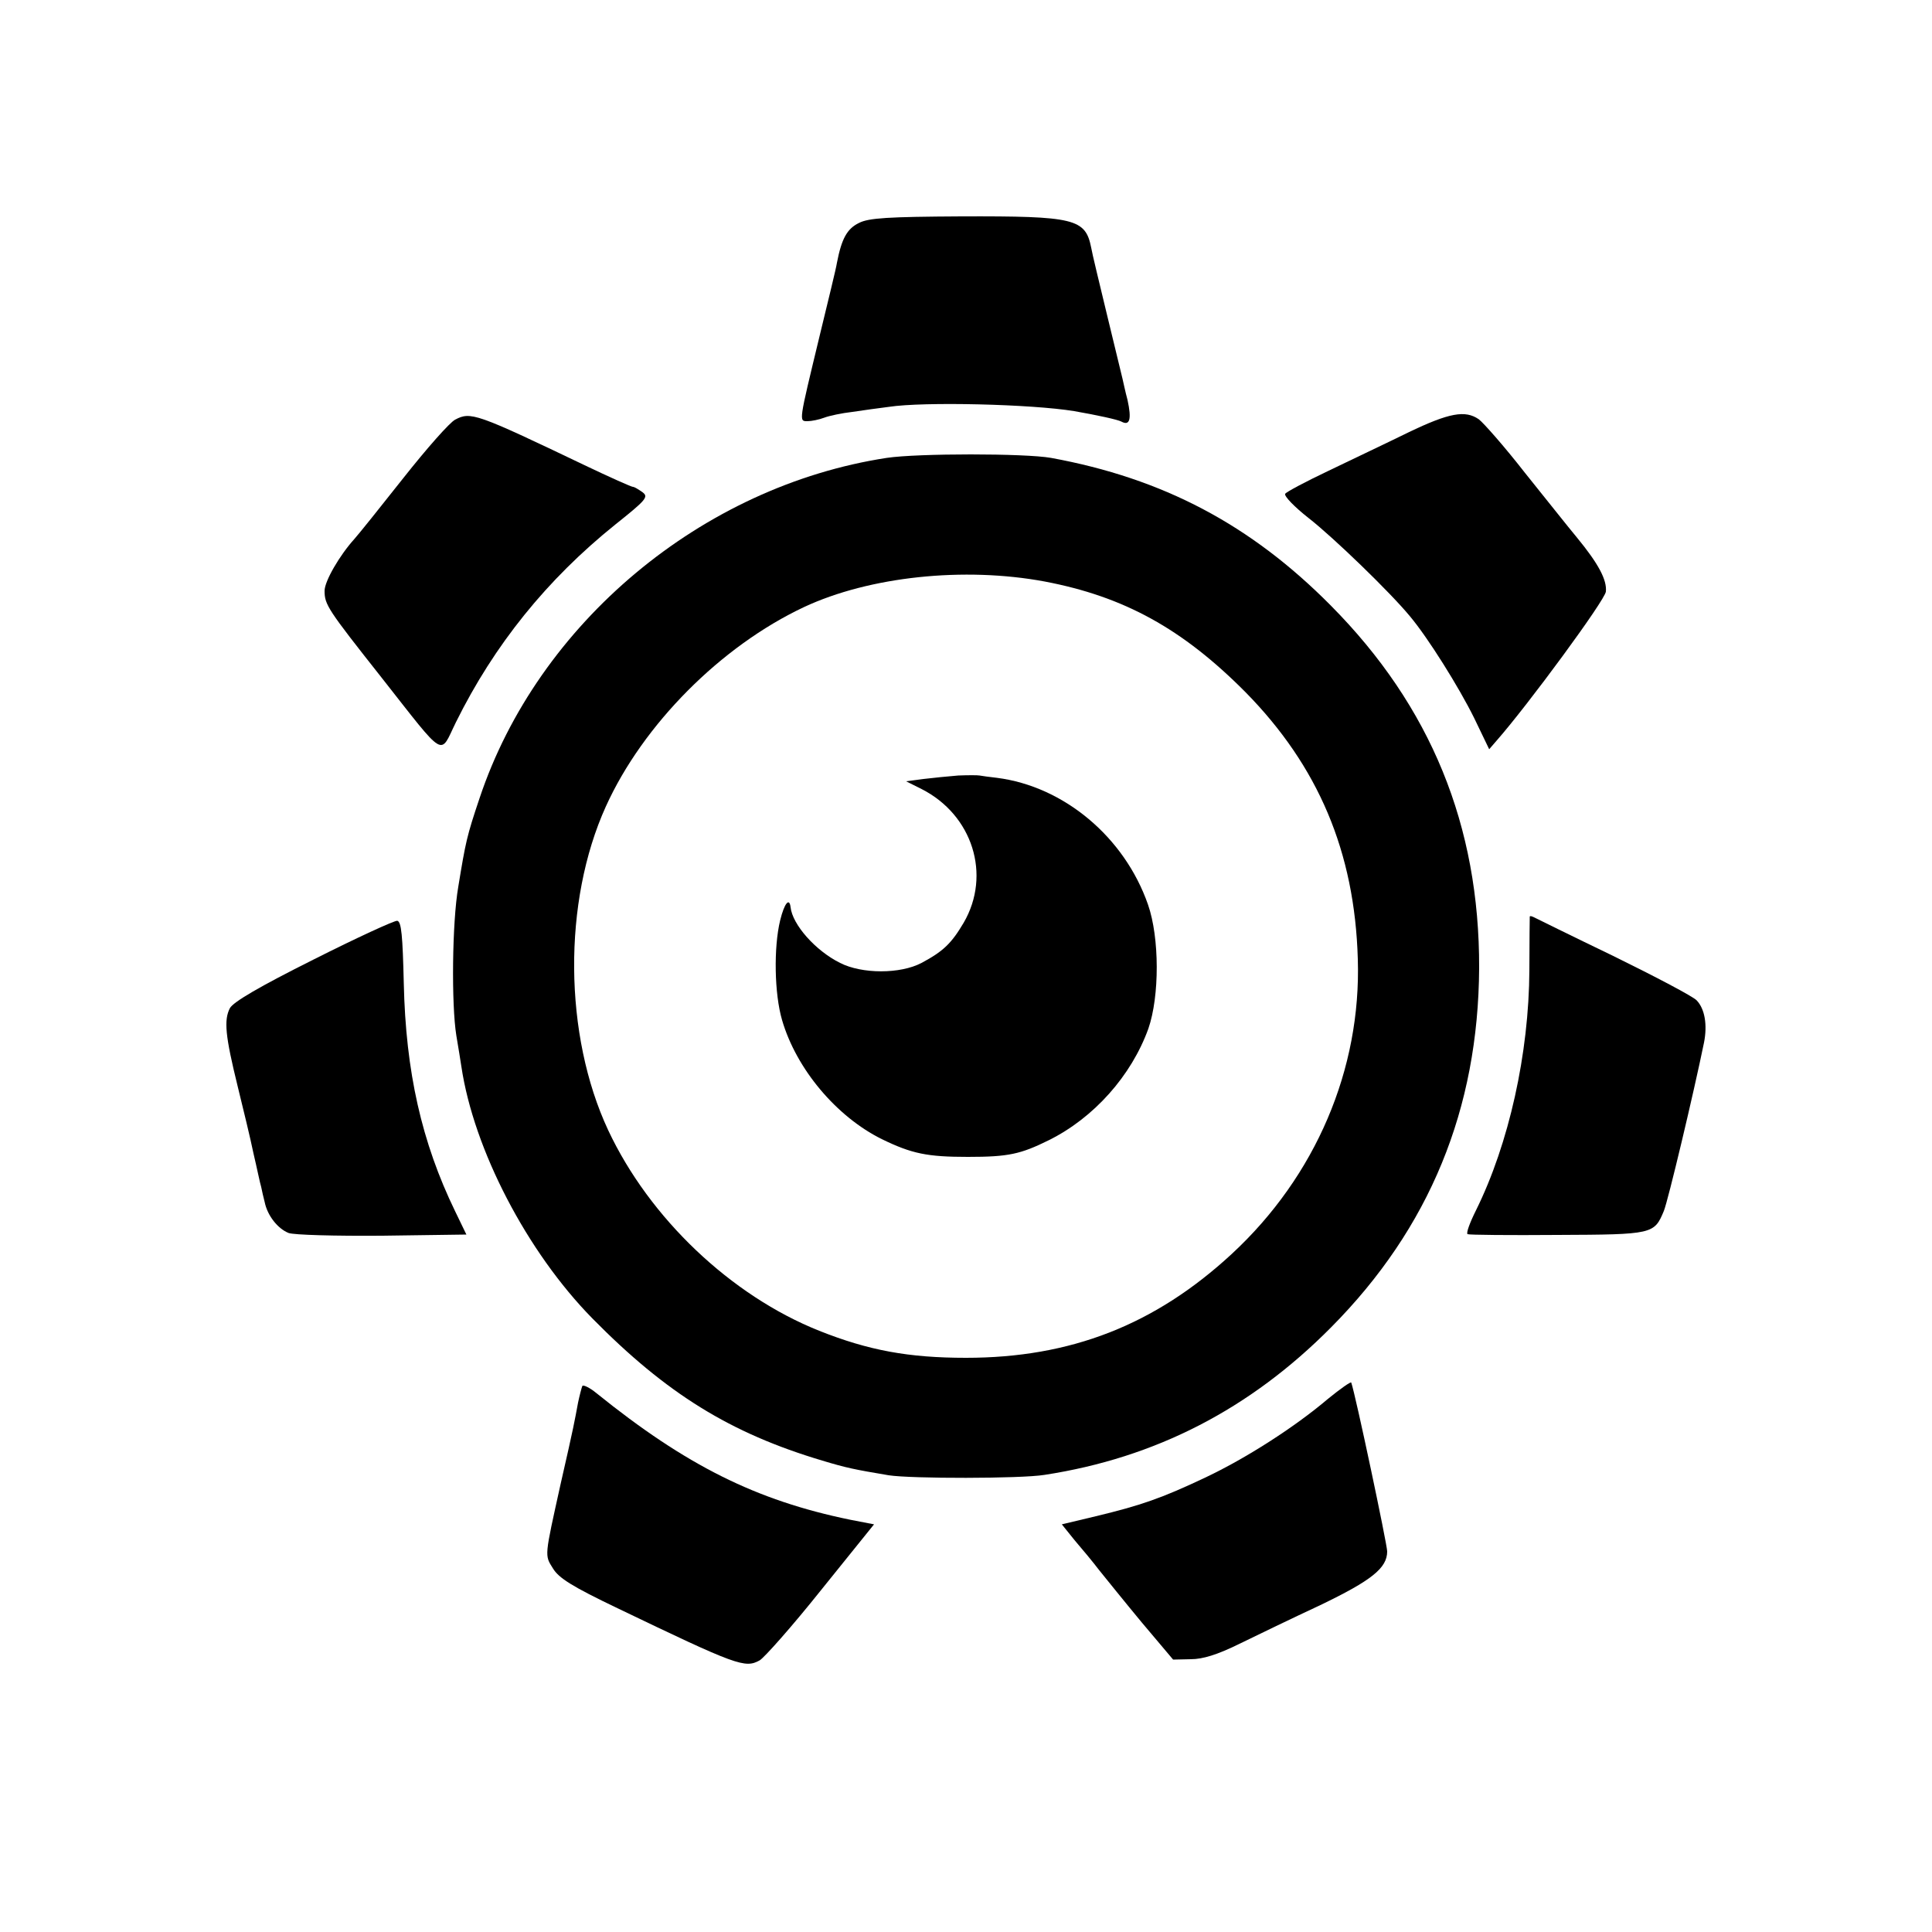
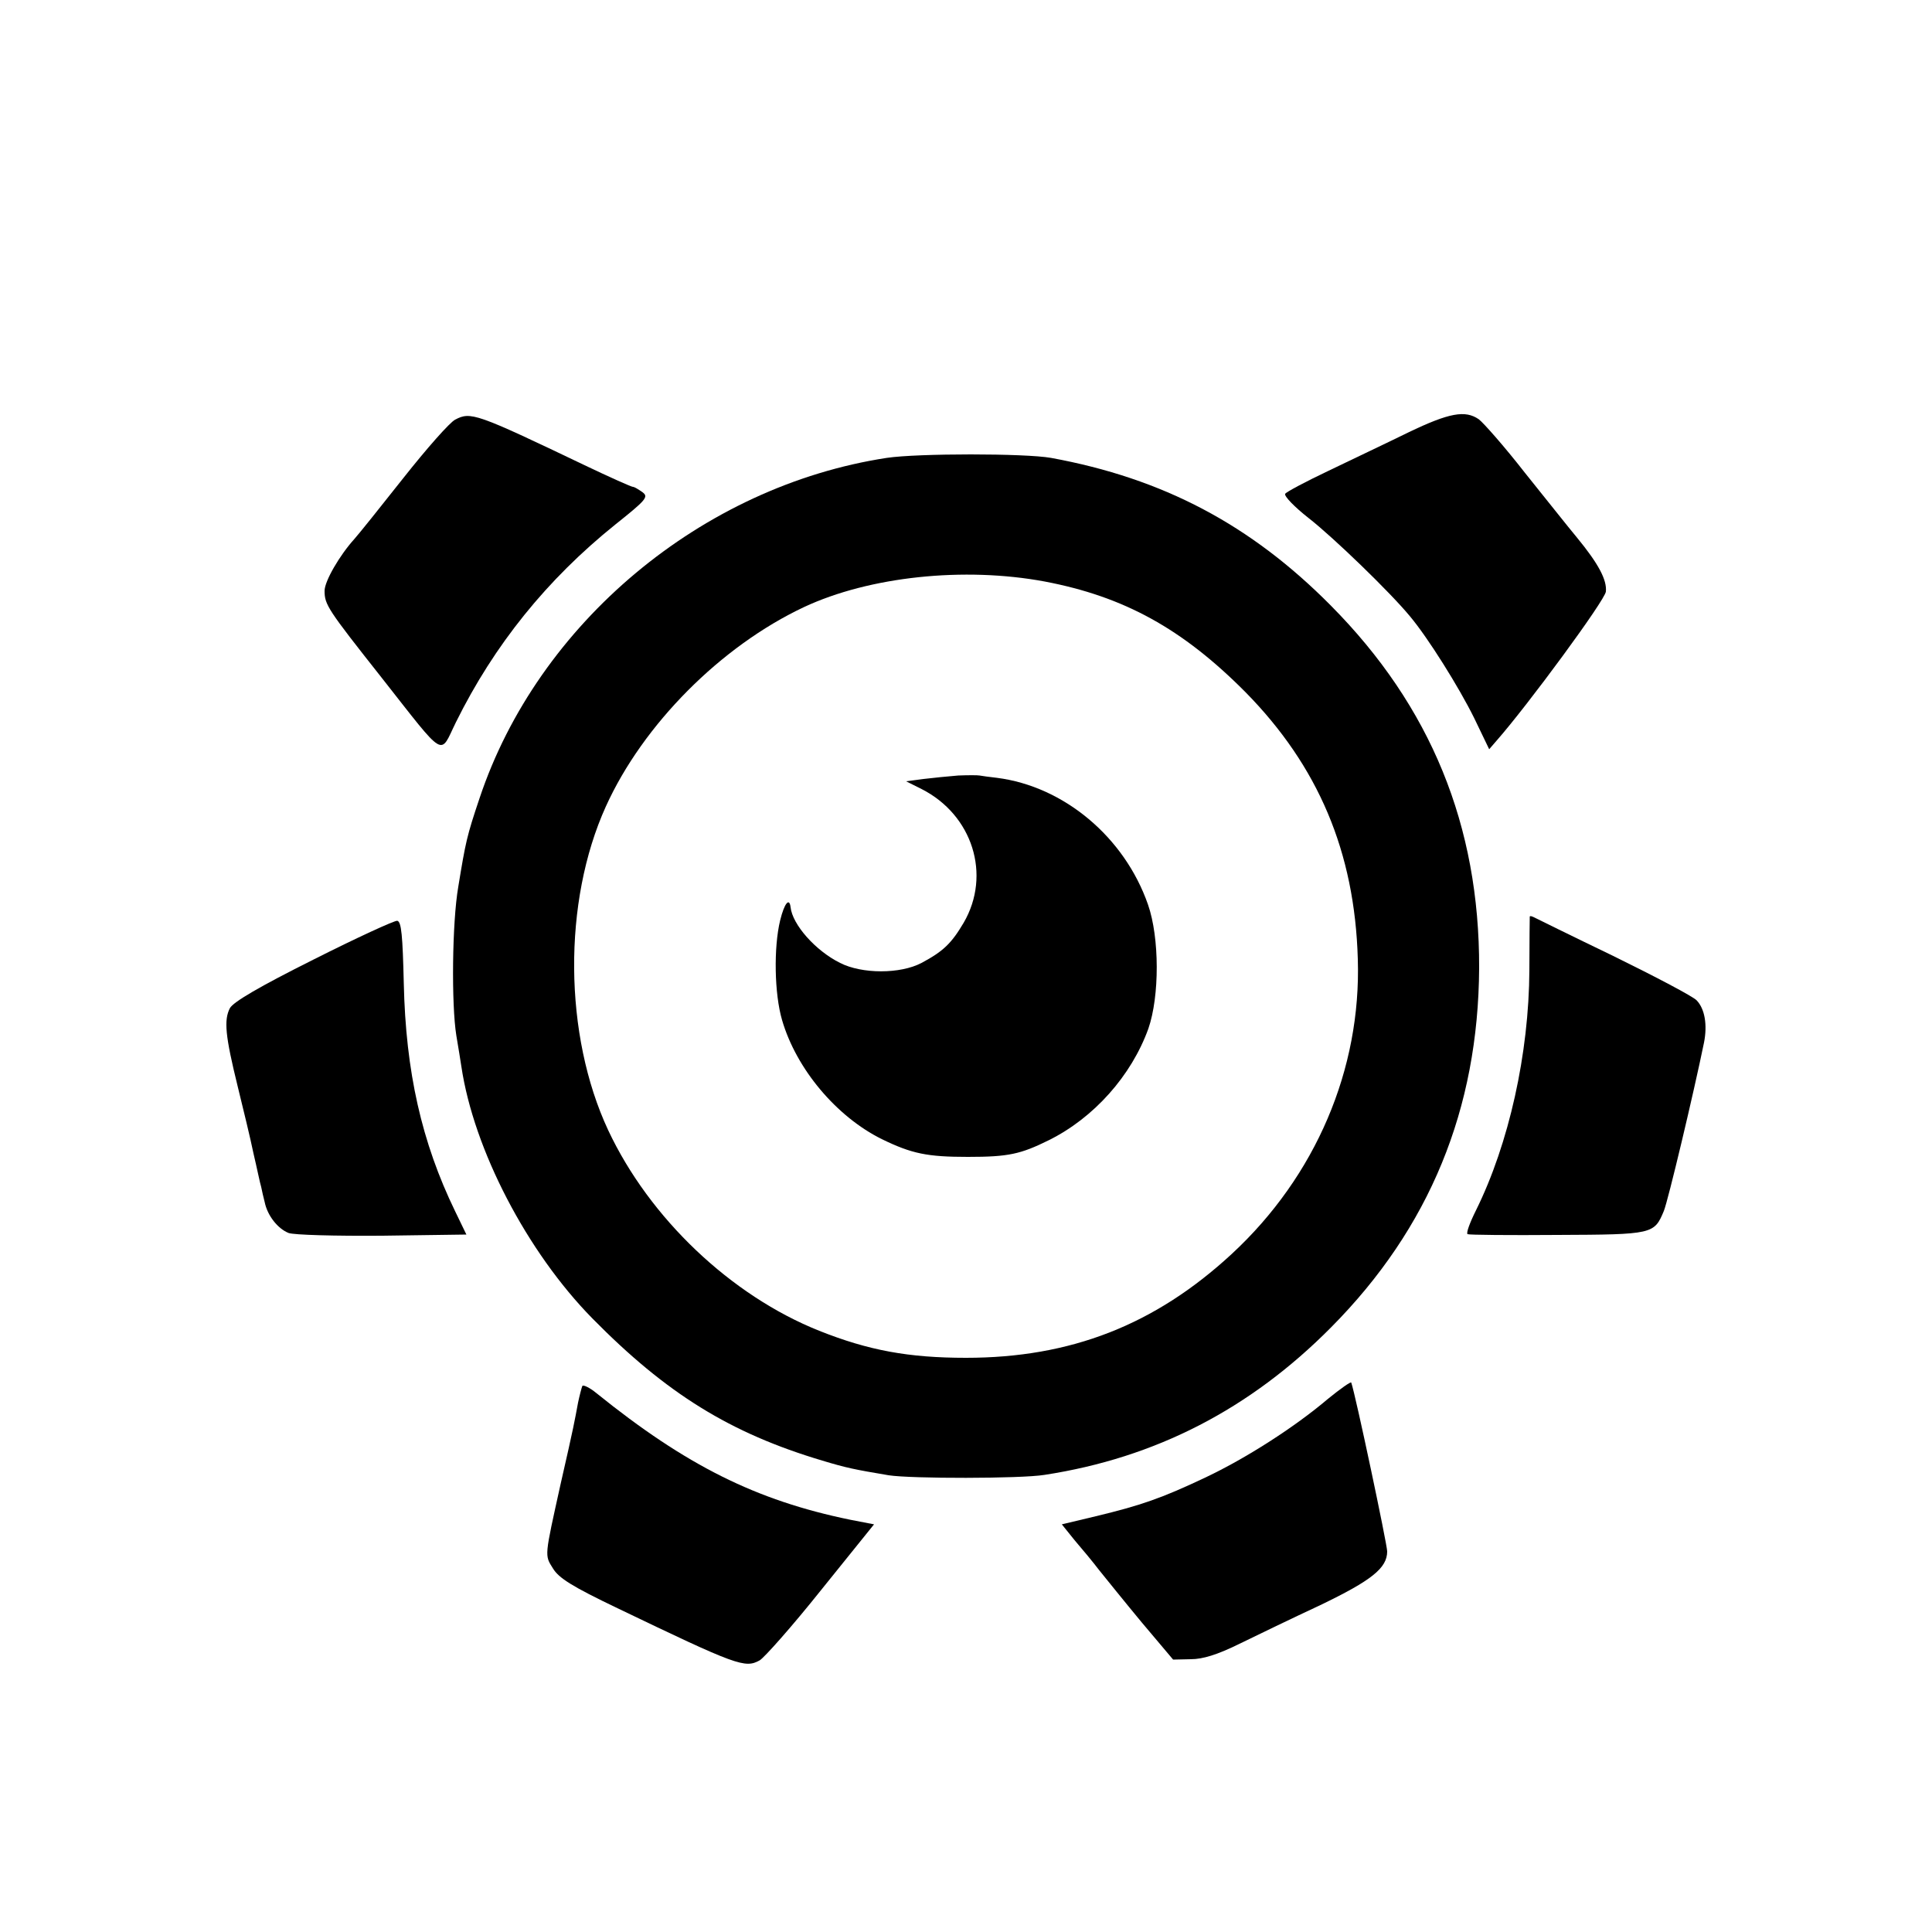
<svg xmlns="http://www.w3.org/2000/svg" version="1.0" width="500pt" height="500pt" viewBox="0 0 500 500" preserveAspectRatio="xMidYMid meet">
  <g transform="translate(0,500) scale(0.1,-0.1)" fill="#000000" stroke="none">
-     <path d="M2223 4423 c-31 -15 -45 -41 -57 -103 -2 -14 -23 -99 -45 -190 -54 -224 -54 -220 -31 -220 10 0 30 4 43 9 13 5 46 12 73 15 27 4 69 10 94 13 91 14 371 7 480 -11 58 -10 113 -22 122 -27 22 -12 27 6 16 56 -6 22 -11 47 -13 55 -2 8 -20 83 -40 165 -20 83 -39 161 -41 174 -15 75 -42 82 -336 81 -189 -1 -240 -4 -265 -17z" />
    <path d="M1178 3914 c-14 -7 -74 -75 -134 -151 -60 -76 -117 -147 -127 -158 -38 -42 -77 -109 -77 -134 0 -36 8 -48 147 -224 170 -216 150 -203 193 -116 99 200 235 369 413 512 79 63 86 71 70 83 -10 7 -21 14 -25 14 -4 0 -60 25 -125 56 -282 135 -295 139 -335 118z" />
    <path d="M3645 3881 c-55 -27 -148 -71 -206 -99 -59 -28 -110 -55 -113 -60 -3 -6 24 -34 61 -63 64 -50 210 -191 262 -254 47 -56 127 -184 166 -263 l39 -81 19 22 c81 92 281 364 283 386 3 30 -19 72 -75 140 -21 25 -81 101 -135 168 -53 68 -107 129 -119 138 -35 24 -76 17 -182 -34z" />
    <path d="M2295 3815 c-478 -73 -903 -428 -1054 -881 -33 -98 -36 -113 -55 -229 -16 -92 -18 -305 -5 -385 5 -30 11 -66 13 -80 32 -215 170 -480 339 -652 192 -195 357 -297 595 -368 63 -19 83 -23 172 -38 58 -9 341 -9 403 1 287 44 532 170 742 382 255 257 381 565 383 930 1 368 -125 677 -384 938 -207 209 -434 329 -724 382 -67 12 -345 12 -425 0z m409 -320 c205 -39 356 -122 519 -286 189 -192 283 -414 291 -691 9 -285 -109 -562 -326 -763 -199 -184 -417 -269 -688 -269 -148 0 -252 19 -380 70 -228 91 -439 291 -546 519 -115 246 -118 591 -6 838 96 212 298 415 513 516 169 79 414 105 623 66z" />
    <path d="M2480 2993 c-25 -2 -65 -6 -90 -9 l-45 -6 40 -20 c132 -67 181 -222 109 -346 -32 -54 -53 -74 -109 -104 -55 -29 -154 -29 -211 0 -64 32 -123 99 -128 144 -3 26 -16 11 -27 -34 -17 -70 -15 -190 5 -258 37 -127 141 -250 258 -308 78 -38 118 -46 223 -46 105 0 136 7 209 43 117 58 214 167 258 289 29 84 29 235 -1 321 -61 175 -218 306 -391 328 -19 2 -39 5 -45 6 -5 1 -30 1 -55 0z" />
    <path d="M3959 2628 c0 -2 -1 -64 -1 -138 -1 -217 -53 -450 -138 -622 -16 -32 -26 -59 -22 -62 4 -2 109 -3 233 -2 247 1 250 2 275 62 11 27 77 304 104 436 9 46 2 87 -19 109 -9 10 -106 61 -216 115 -110 53 -203 99 -207 101 -5 2 -8 3 -9 1z" />
    <path d="M812 2517 c-142 -71 -208 -110 -217 -126 -16 -31 -12 -72 20 -202 14 -57 33 -135 41 -174 9 -38 17 -78 20 -87 2 -10 6 -28 9 -39 7 -35 34 -69 62 -80 14 -5 119 -8 243 -7 l217 3 -29 60 c-87 179 -128 362 -133 590 -3 123 -6 160 -17 162 -7 1 -105 -44 -216 -100z" />
    <path d="M3437 1380 c-87 -74 -214 -155 -318 -204 -114 -54 -167 -72 -283 -100 l-88 -21 33 -41 c19 -22 48 -57 64 -78 17 -21 66 -82 110 -135 l81 -96 46 1 c31 0 69 12 124 39 43 21 138 67 211 101 133 64 173 96 173 139 0 18 -82 406 -93 437 -1 3 -28 -16 -60 -42z" />
    <path d="M1507 1413 c-2 -5 -7 -24 -11 -43 -9 -48 -10 -57 -45 -210 -42 -190 -42 -184 -20 -219 15 -25 50 -47 167 -103 310 -149 330 -156 368 -135 12 7 84 88 159 182 l137 170 -62 12 c-243 50 -424 140 -657 328 -17 14 -34 22 -36 18z" />
  </g>
</svg>